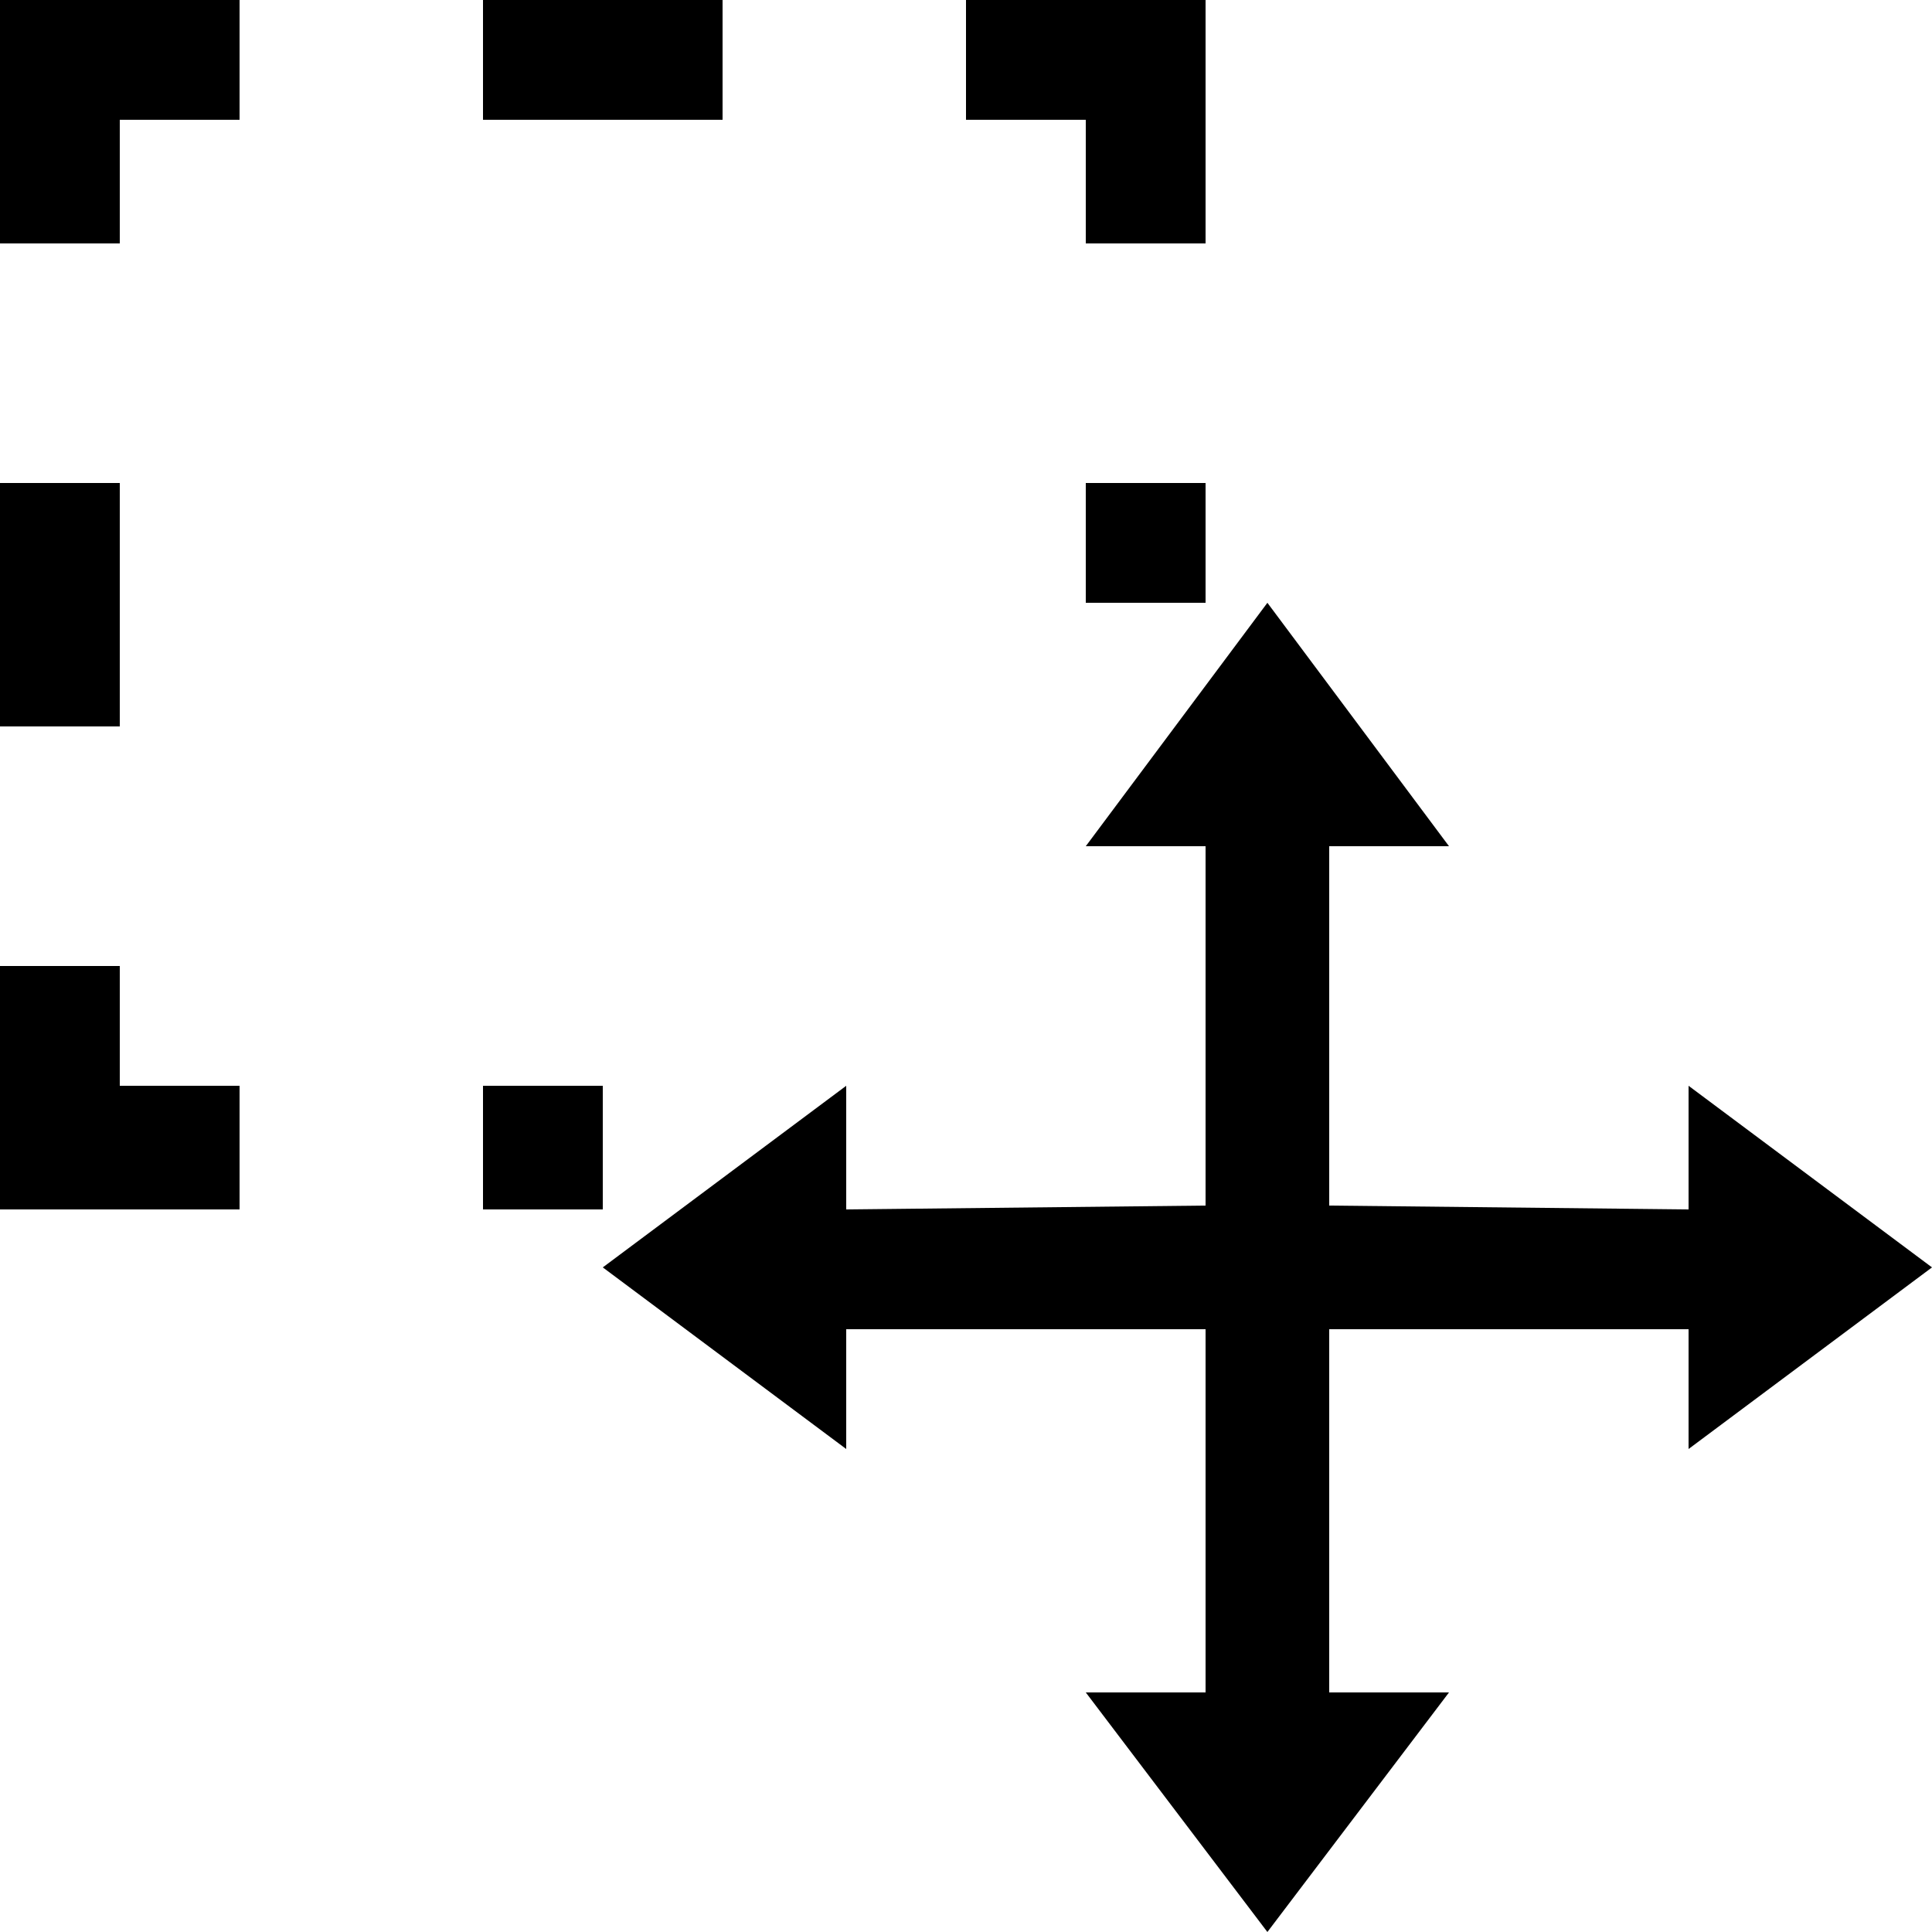
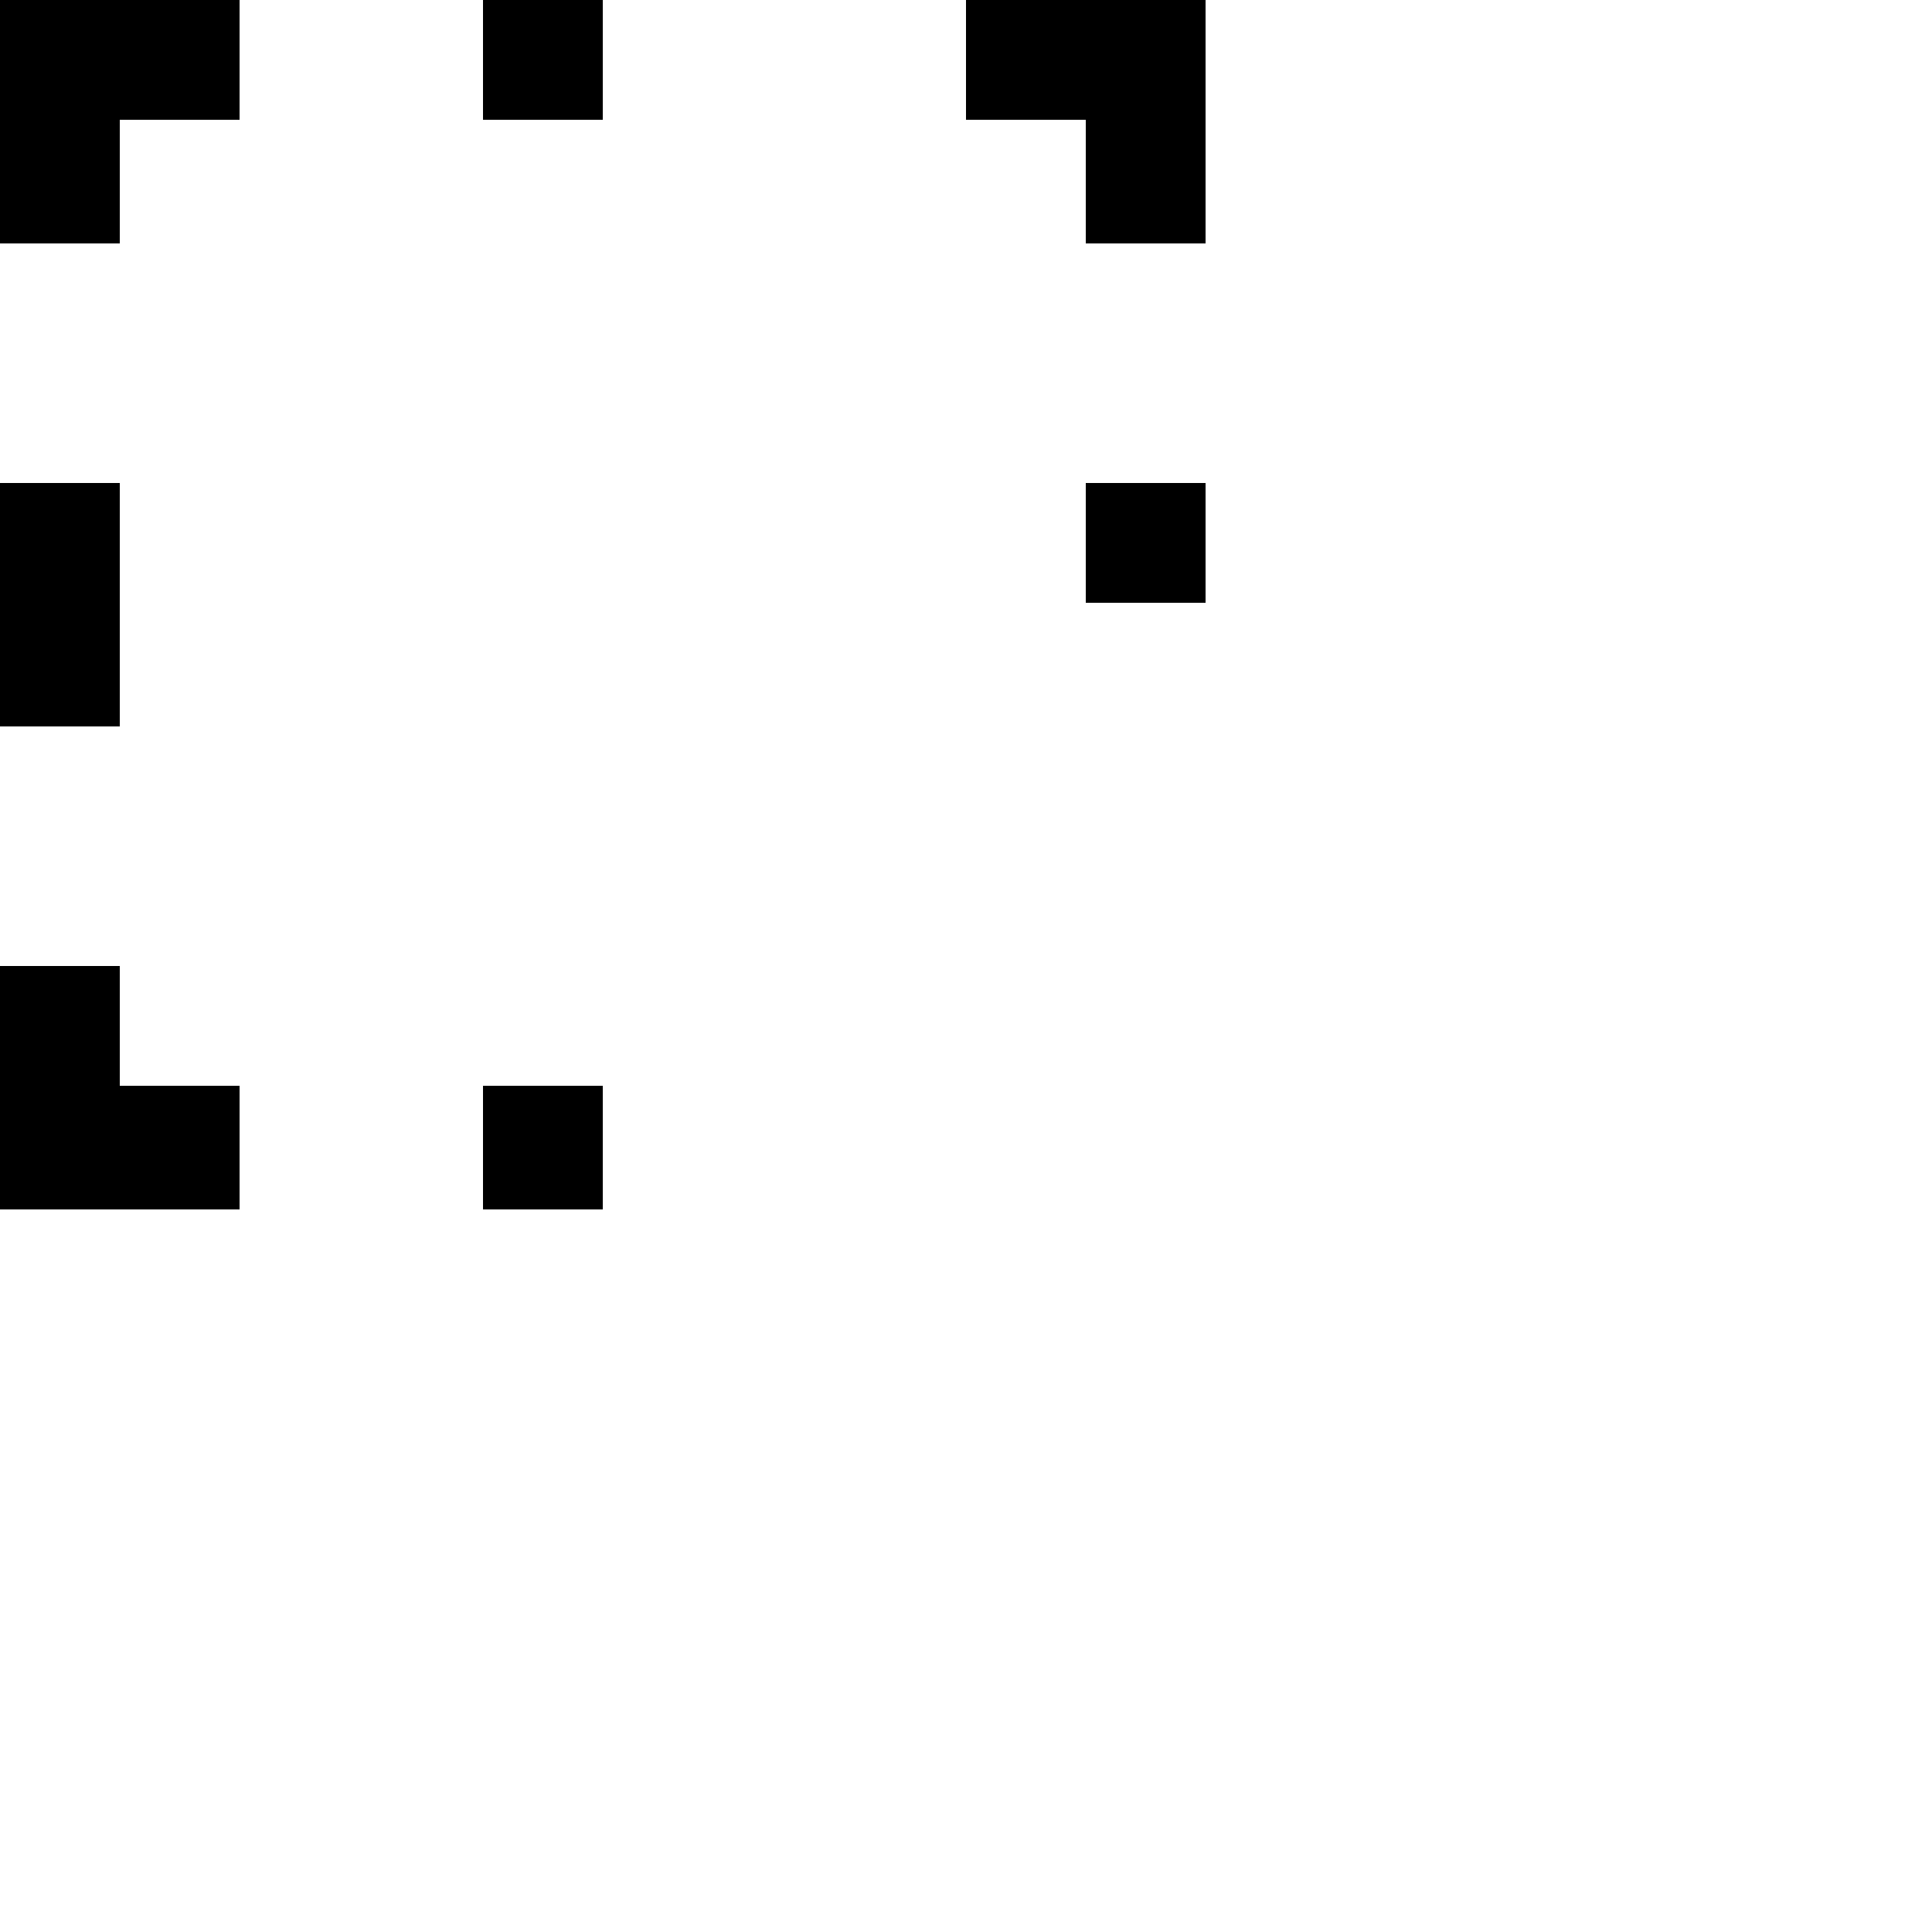
<svg xmlns="http://www.w3.org/2000/svg" xml:space="preserve" width="0.5in" height="0.5in" version="1.1" style="shape-rendering:geometricPrecision; text-rendering:geometricPrecision; image-rendering:optimizeQuality; fill-rule:evenodd; clip-rule:evenodd" viewBox="0 0 500 500">
  <defs>
    <style type="text/css">
   
    .svgFillBaseColor {fill:#000000}
    .svgFillAccent1   {fill:#FF0000}
    .svgFillAccent2   {fill:#FF6600}
    .svgFillAccent3   {fill:#06A9F4}
    .svgFillAccent4   {fill:#009933}
    .svgFillAccent5   {fill:#FFFF00}
   
  </style>
  </defs>
  <g id="Layer_x0020_1">
-     <path class="svgFillBaseColor" fill-rule="nonzero" d="M31 0l31 0 0 31 -31 0 0 32 -31 0 0 -32 0 -31 31 0zm-31 281l31 0 0 32 -31 0 0 -32zm31 0l31 0 0 32 -31 0 0 -32zm94 0l31 0 0 32 -31 0 0 -32zm156 -156l31 0 0 31 -31 0 0 -31zm0 -94l31 0 0 32 -31 0 0 -32zm0 -31l31 0 0 31 -31 0 0 -31zm-31 0l31 0 0 31 -31 0 0 -31zm-94 0l31 0 0 31 -31 0 0 -31zm-31 0l31 0 0 31 -31 0 0 -31zm-125 250l31 0 0 31 -31 0 0 -31zm0 -94l31 0 0 32 -31 0 0 -32zm0 -31l31 0 0 31 -31 0 0 -31z" />
-     <polygon class="svgFillBaseColor" fill-rule="nonzero" points="219,313 312,312 312,219 281,219 328,156 375,219 344,219 344,312 437,313 437,281 500,328 437,375 437,344 344,344 344,438 375,438 328,500 281,438 312,438 312,344 219,344 219,375 156,328 219,281 " />
+     <path class="svgFillBaseColor" fill-rule="nonzero" d="M31 0l31 0 0 31 -31 0 0 32 -31 0 0 -32 0 -31 31 0zm-31 281l31 0 0 32 -31 0 0 -32zm31 0l31 0 0 32 -31 0 0 -32zm94 0l31 0 0 32 -31 0 0 -32zm156 -156l31 0 0 31 -31 0 0 -31zm0 -94l31 0 0 32 -31 0 0 -32zm0 -31l31 0 0 31 -31 0 0 -31zm-31 0l31 0 0 31 -31 0 0 -31zm-94 0zm-31 0l31 0 0 31 -31 0 0 -31zm-125 250l31 0 0 31 -31 0 0 -31zm0 -94l31 0 0 32 -31 0 0 -32zm0 -31l31 0 0 31 -31 0 0 -31z" />
  </g>
</svg>